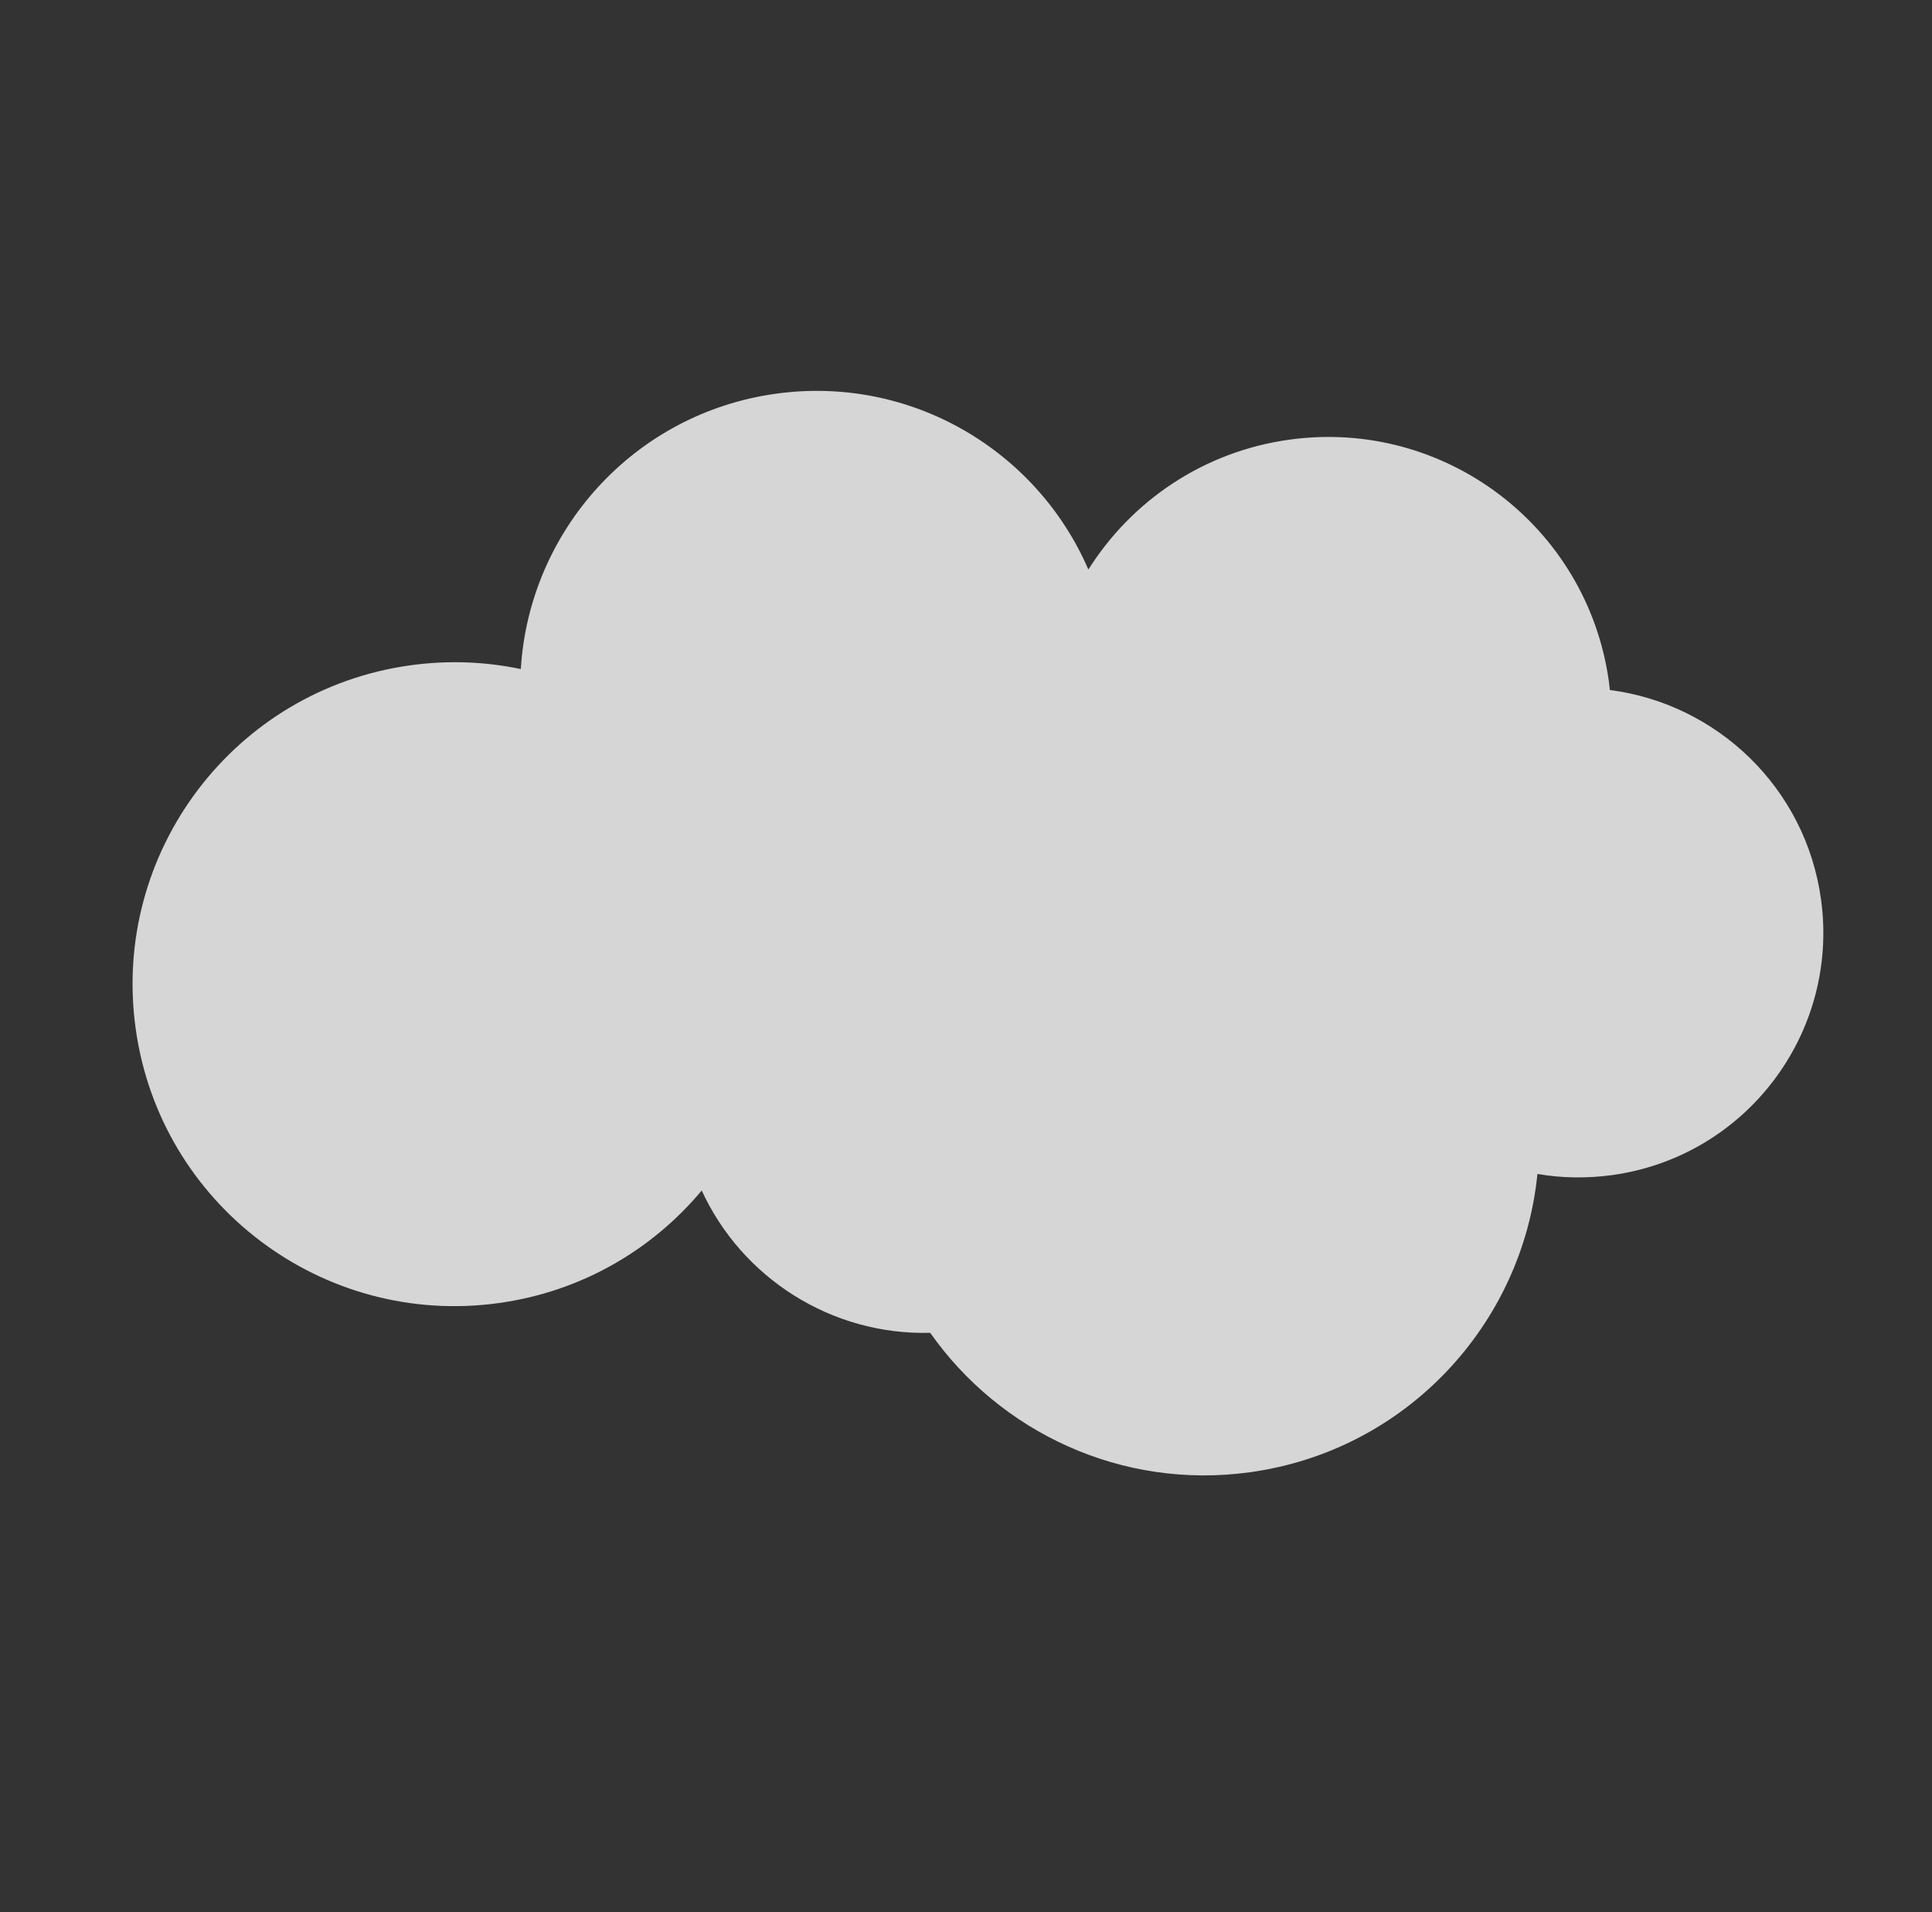
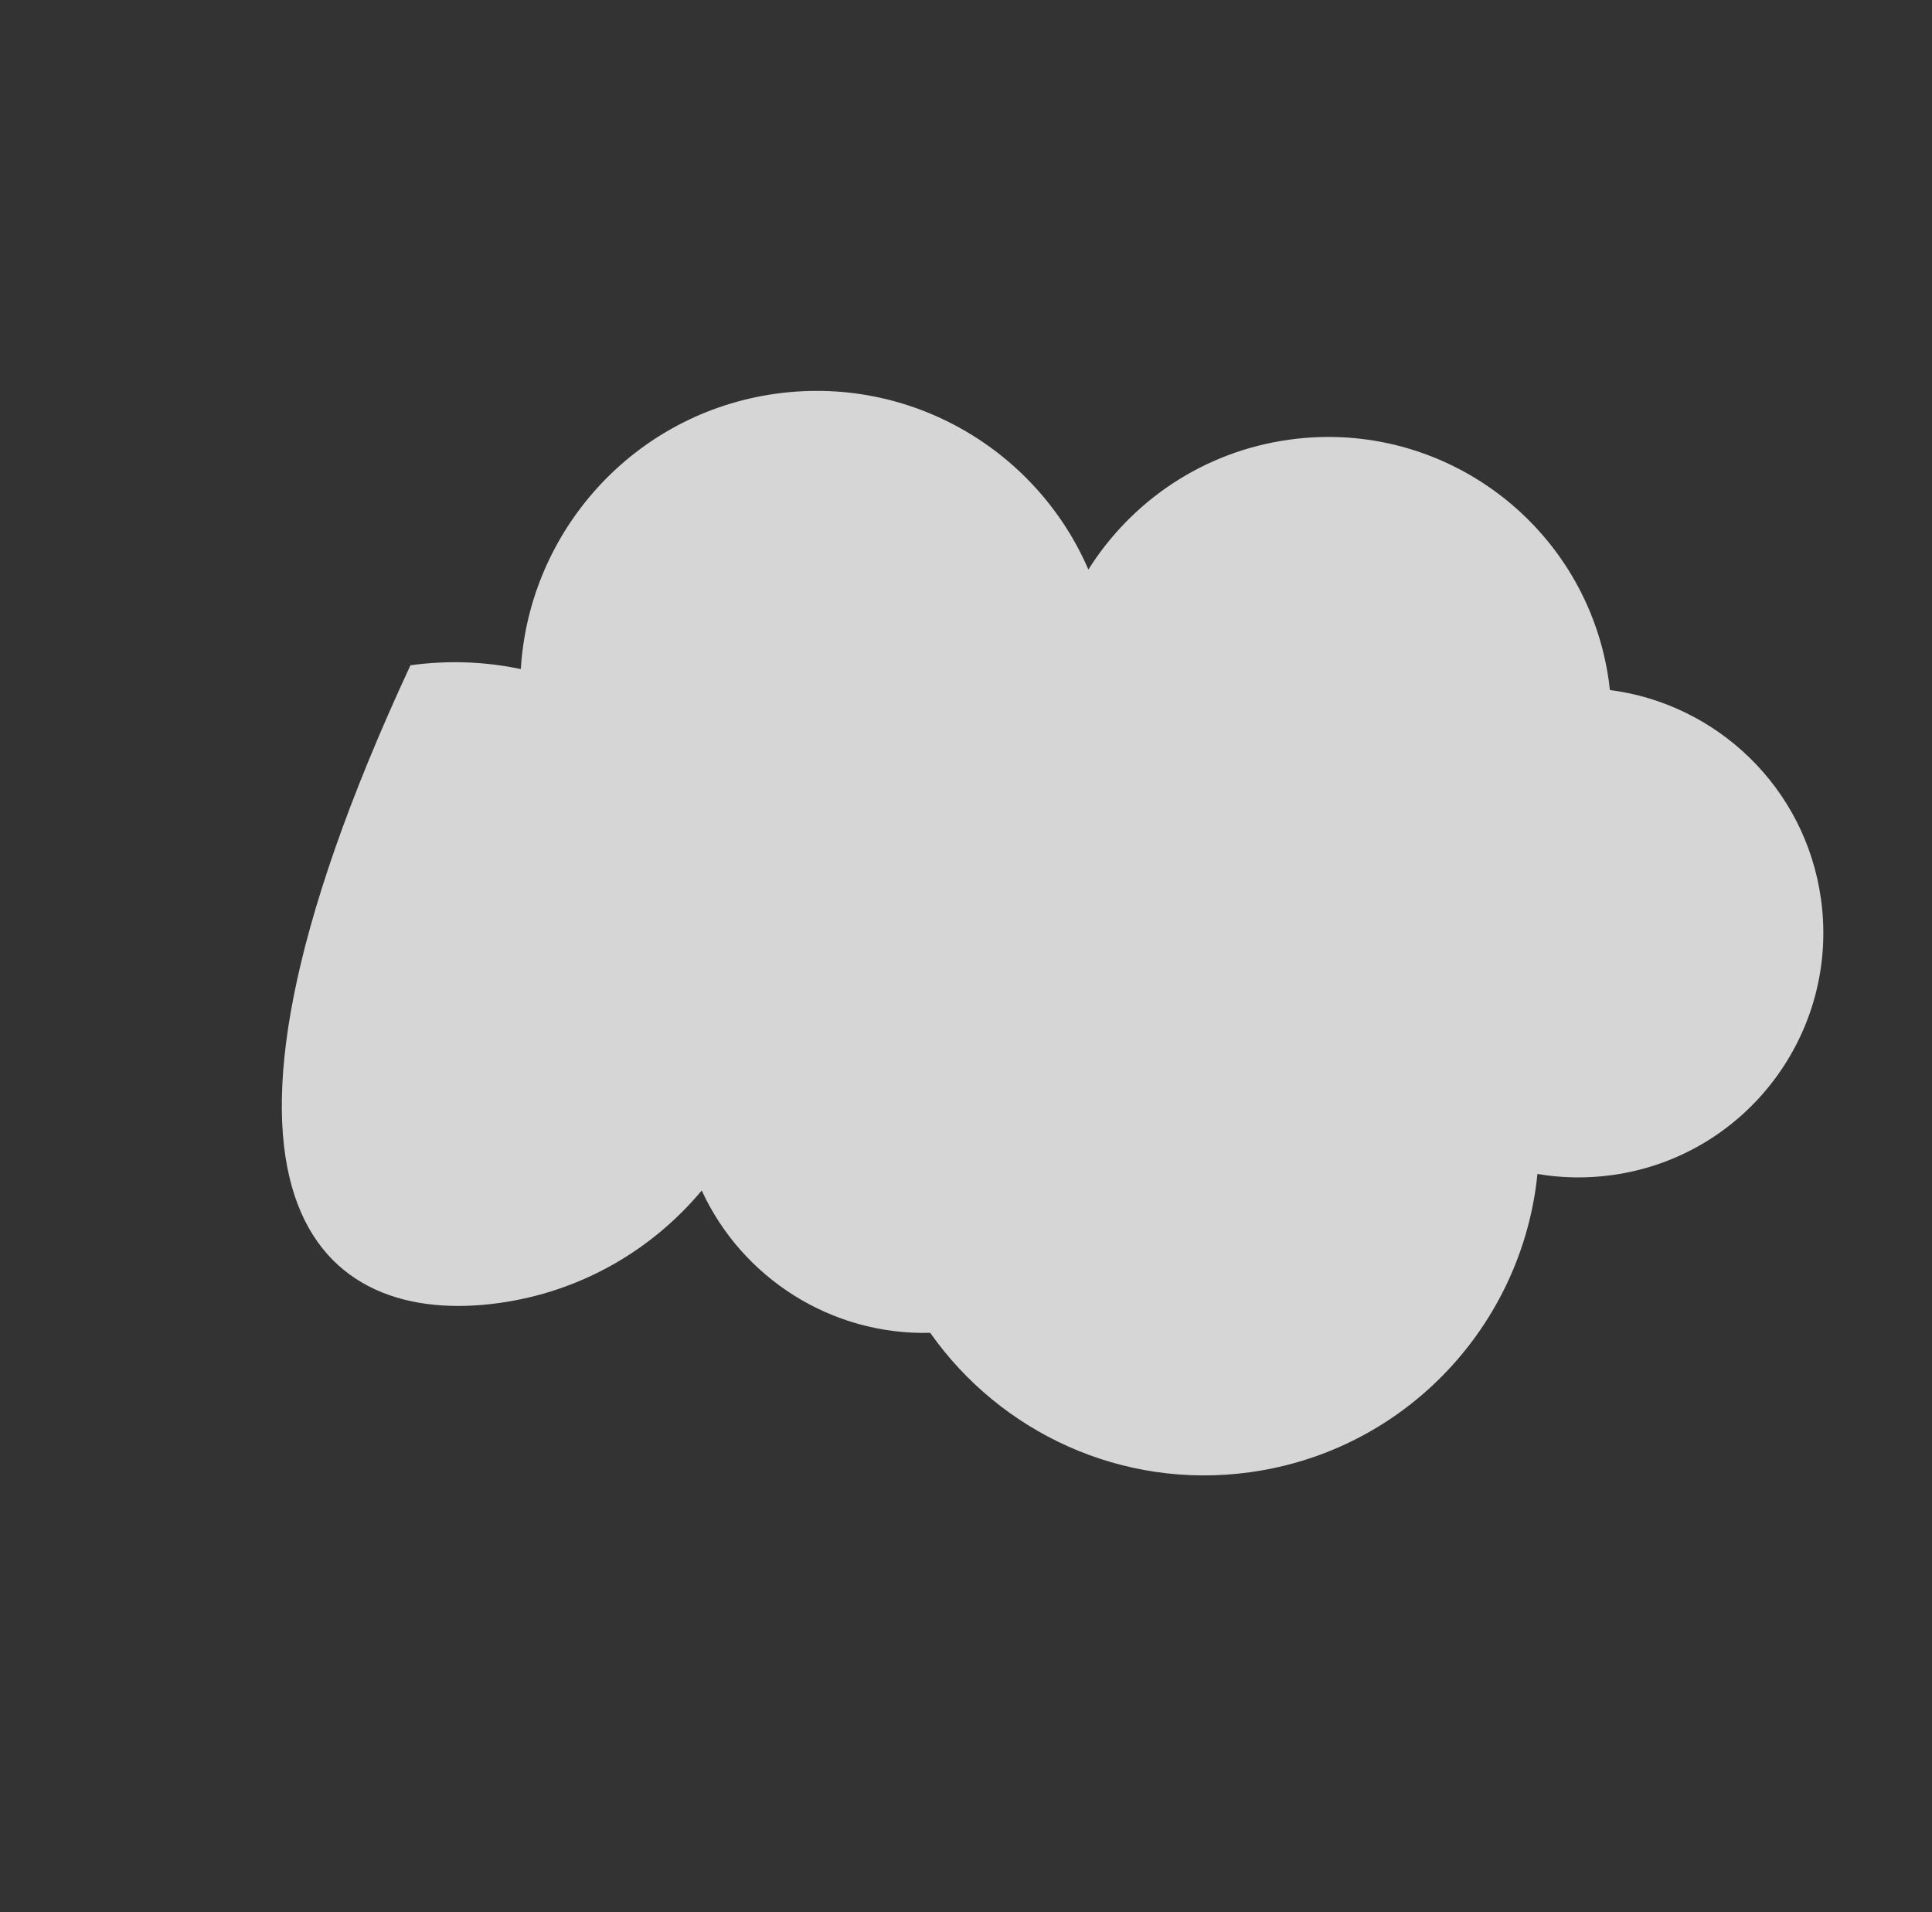
<svg xmlns="http://www.w3.org/2000/svg" width="97" height="96" viewBox="0 0 97 96" fill="none">
  <rect x="0" y="0" width="97" height="96" fill="#333333" stroke="none" />
-   <path d="M25.039 65.42C29.185 64.848 32.743 62.748 35.231 59.769C37.251 64.159 41.738 67.043 46.704 66.914C50.211 71.902 56.312 74.805 62.766 73.912C70.612 72.823 76.435 66.487 77.19 58.938C78.4 59.146 79.659 59.17 80.941 58.995C87.662 58.065 92.357 51.865 91.427 45.145C90.651 39.53 86.19 35.332 80.827 34.642C80.81 34.498 80.796 34.356 80.777 34.215C79.699 26.435 72.52 20.996 64.734 22.073C60.406 22.672 56.806 25.162 54.644 28.594C52.059 22.609 45.731 18.829 38.957 19.766C31.815 20.752 26.566 26.661 26.149 33.59C24.375 33.218 22.506 33.137 20.607 33.401C11.765 34.622 5.586 42.783 6.81 51.629C8.031 60.466 16.193 66.644 25.039 65.42Z" fill="white" fill-opacity="0.8" />
+   <path d="M25.039 65.42C29.185 64.848 32.743 62.748 35.231 59.769C37.251 64.159 41.738 67.043 46.704 66.914C50.211 71.902 56.312 74.805 62.766 73.912C70.612 72.823 76.435 66.487 77.19 58.938C78.4 59.146 79.659 59.17 80.941 58.995C87.662 58.065 92.357 51.865 91.427 45.145C90.651 39.53 86.19 35.332 80.827 34.642C80.81 34.498 80.796 34.356 80.777 34.215C79.699 26.435 72.52 20.996 64.734 22.073C60.406 22.672 56.806 25.162 54.644 28.594C52.059 22.609 45.731 18.829 38.957 19.766C31.815 20.752 26.566 26.661 26.149 33.59C24.375 33.218 22.506 33.137 20.607 33.401C8.031 60.466 16.193 66.644 25.039 65.42Z" fill="white" fill-opacity="0.8" />
</svg>